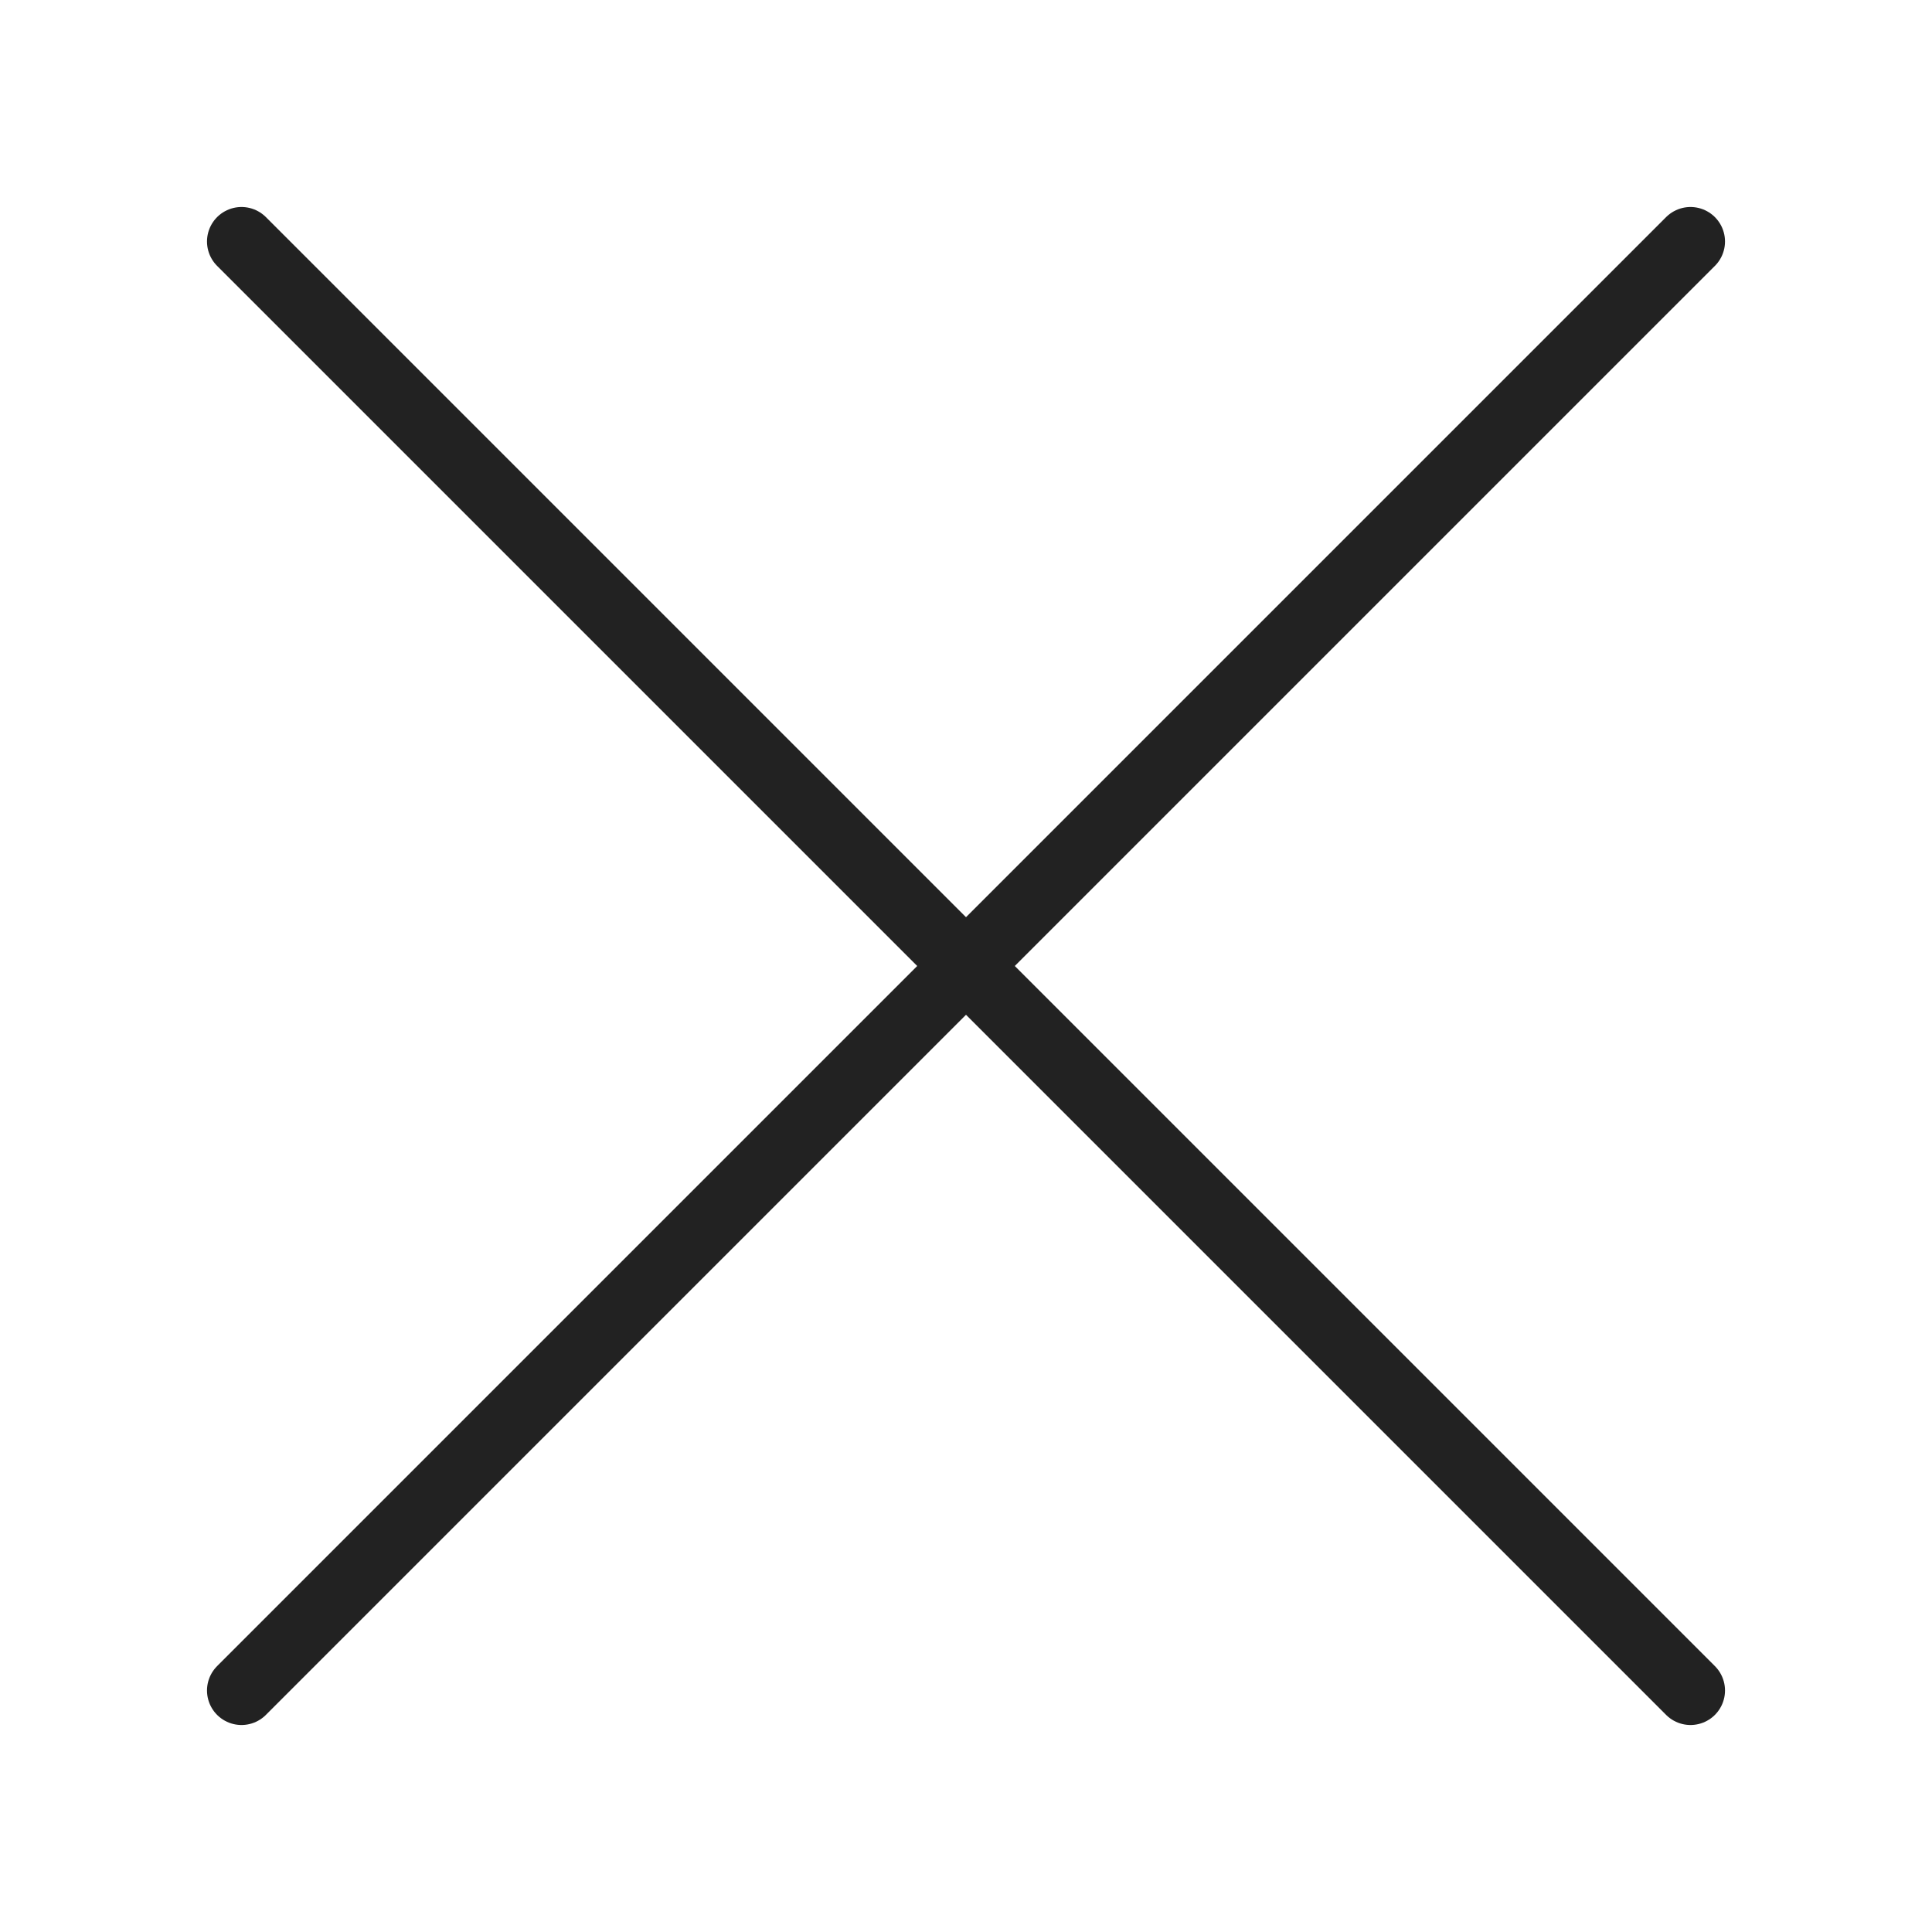
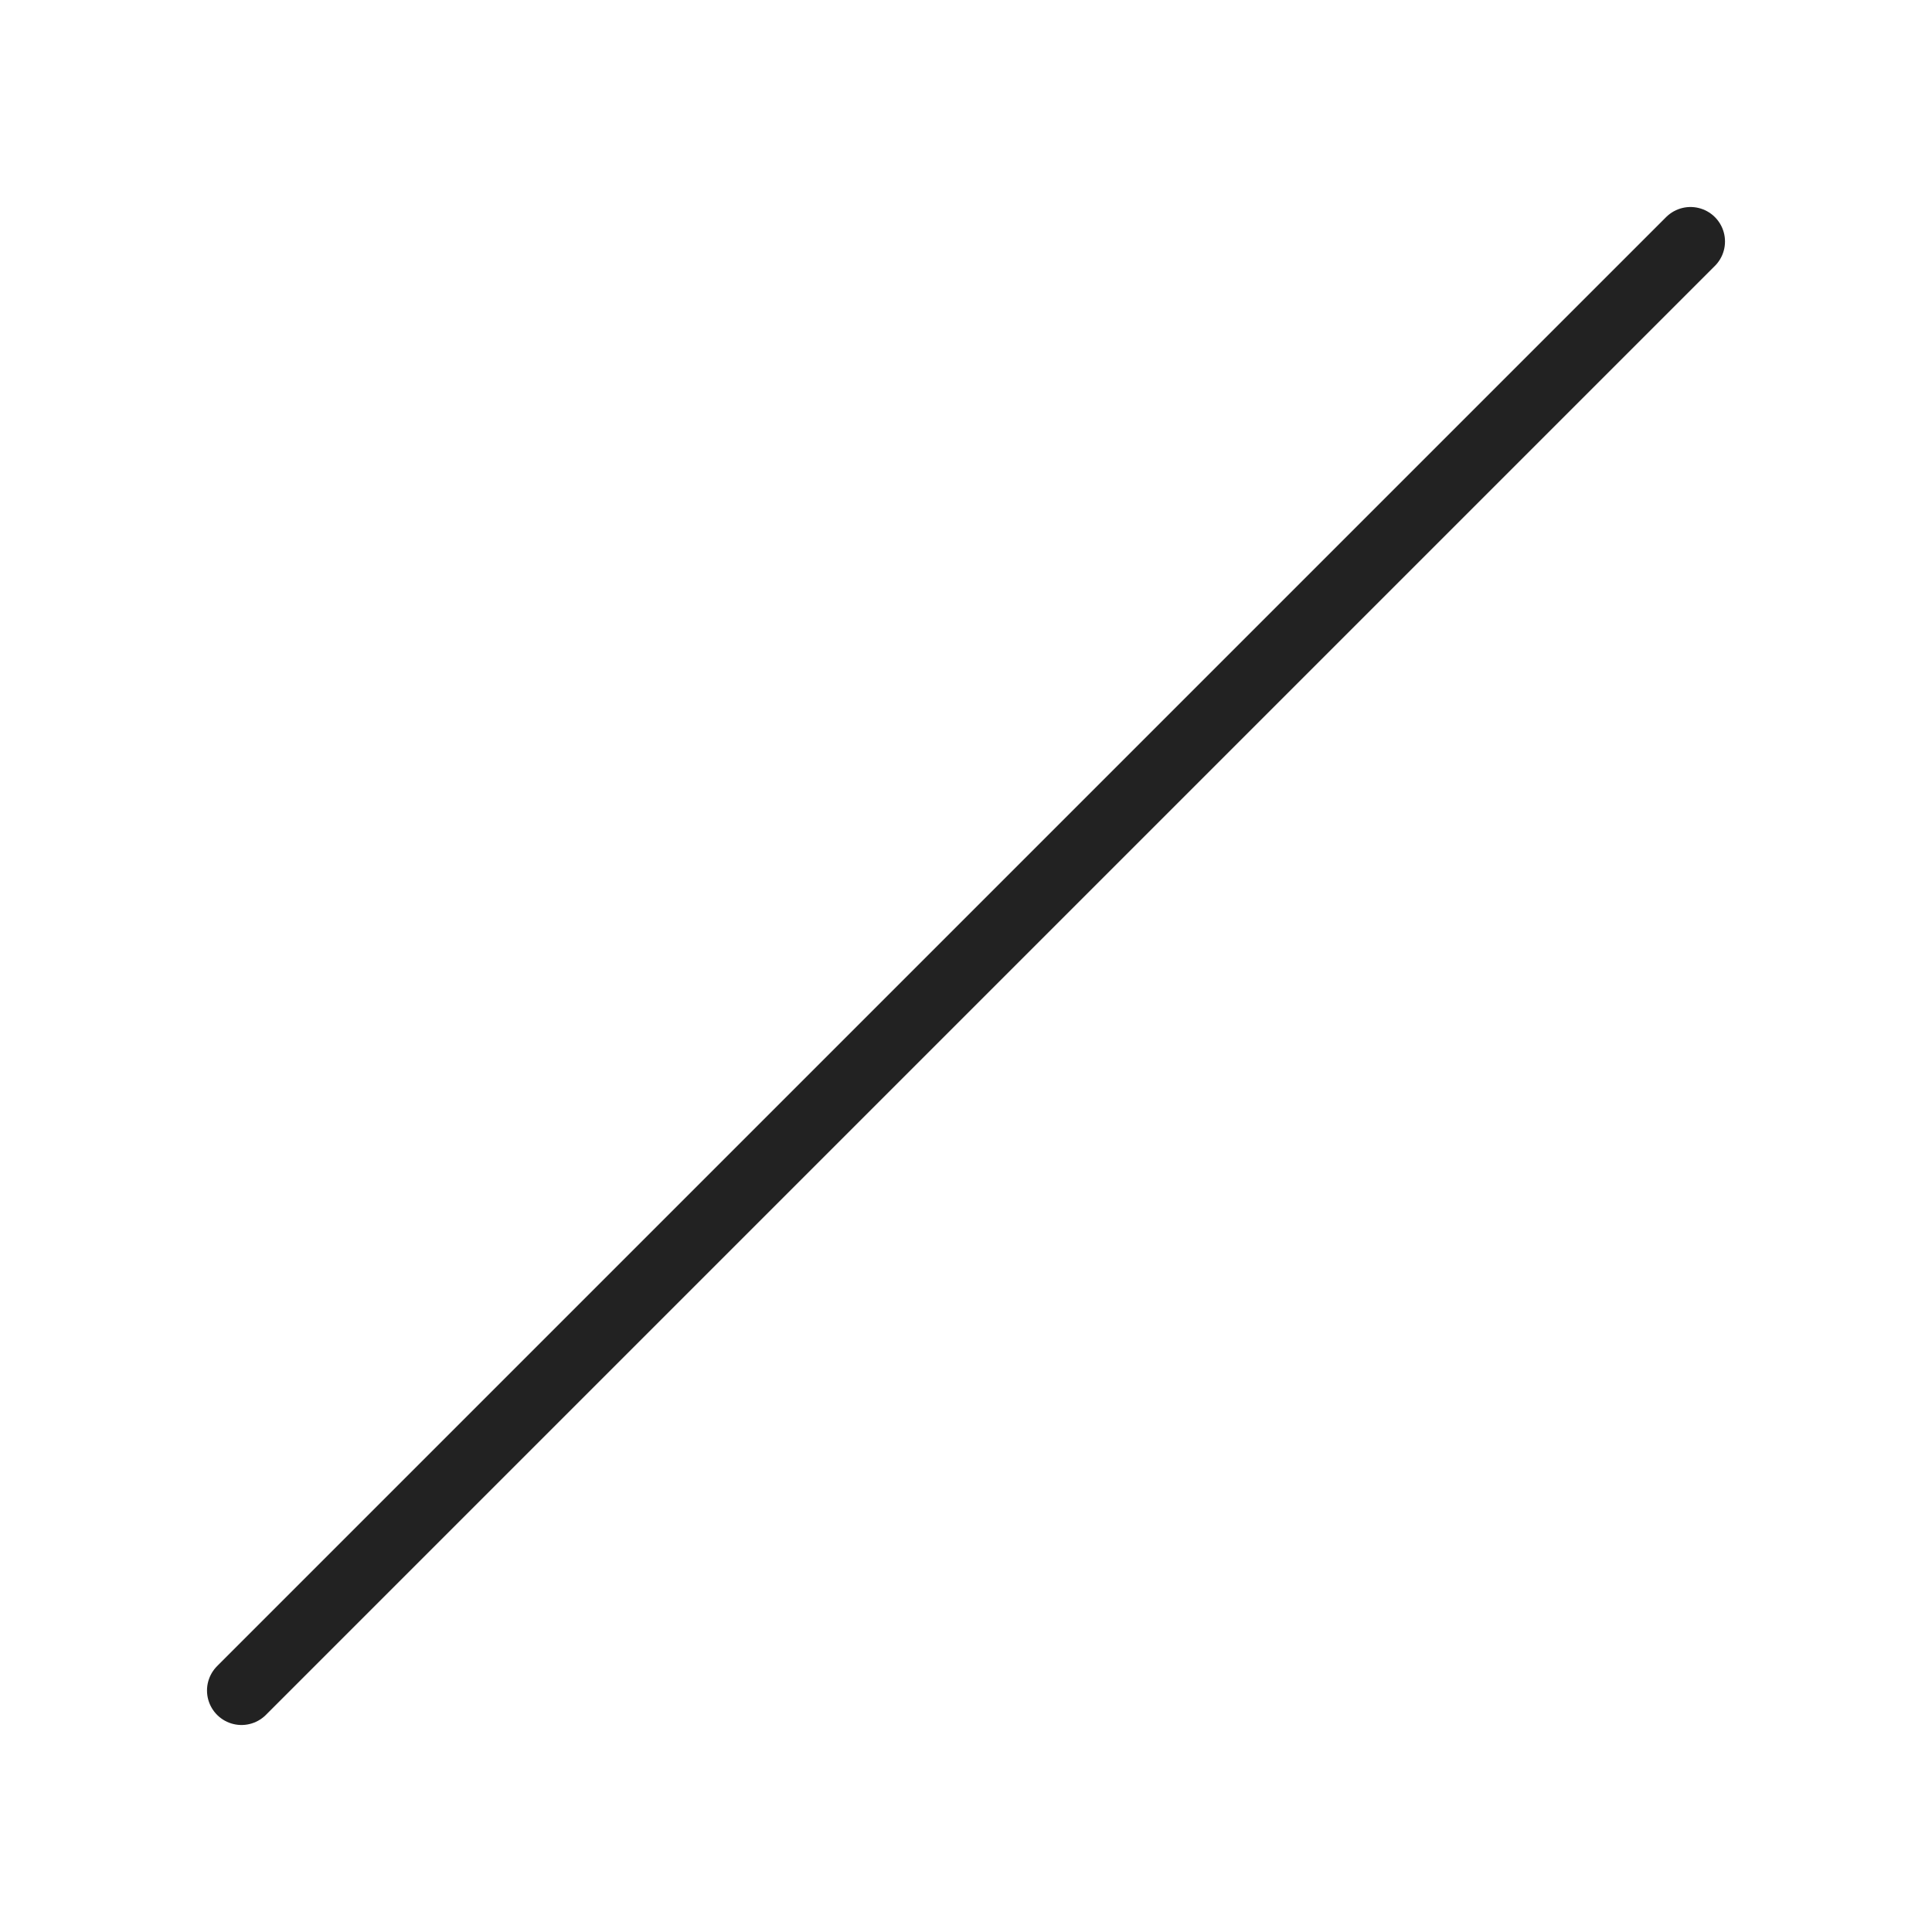
<svg xmlns="http://www.w3.org/2000/svg" width="28" height="28" viewBox="0 0 28 28" fill="none">
  <path d="M24.5 3.5L3.5 24.5" stroke="#222222" stroke-linecap="round" stroke-linejoin="round" />
-   <path d="M3.5 3.5L24.5 24.5" stroke="#222222" stroke-linecap="round" stroke-linejoin="round" />
</svg>